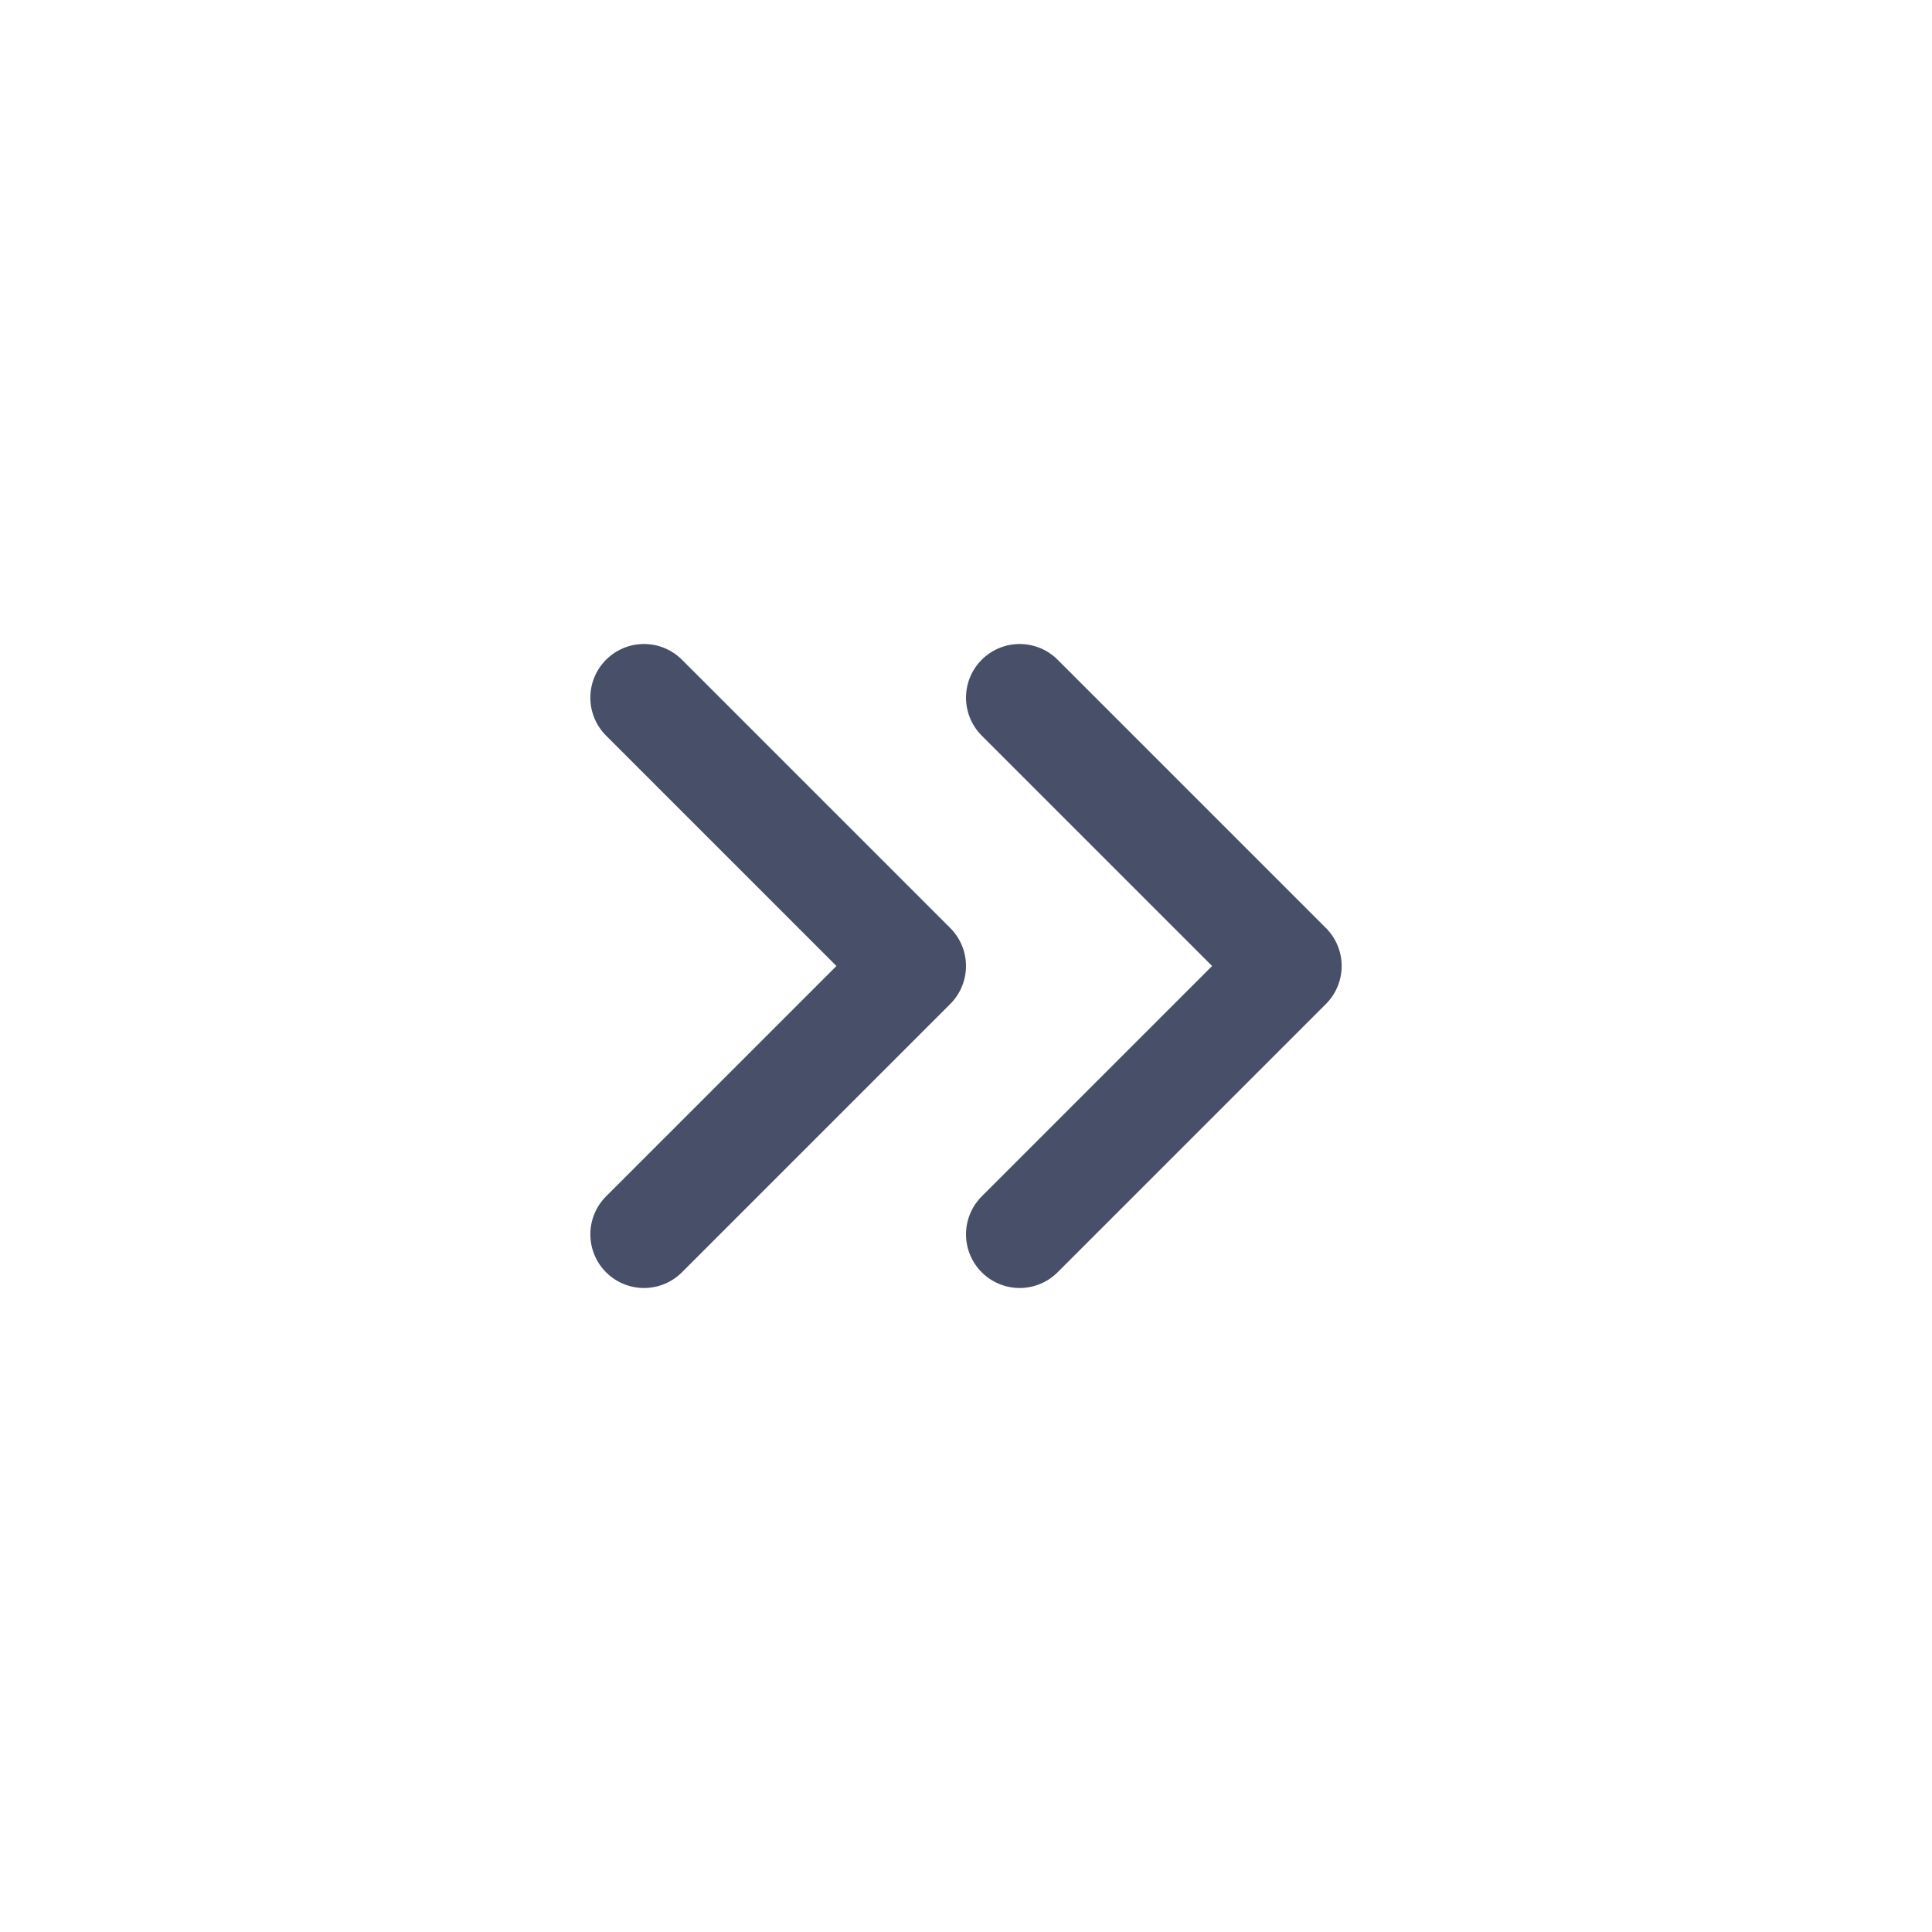
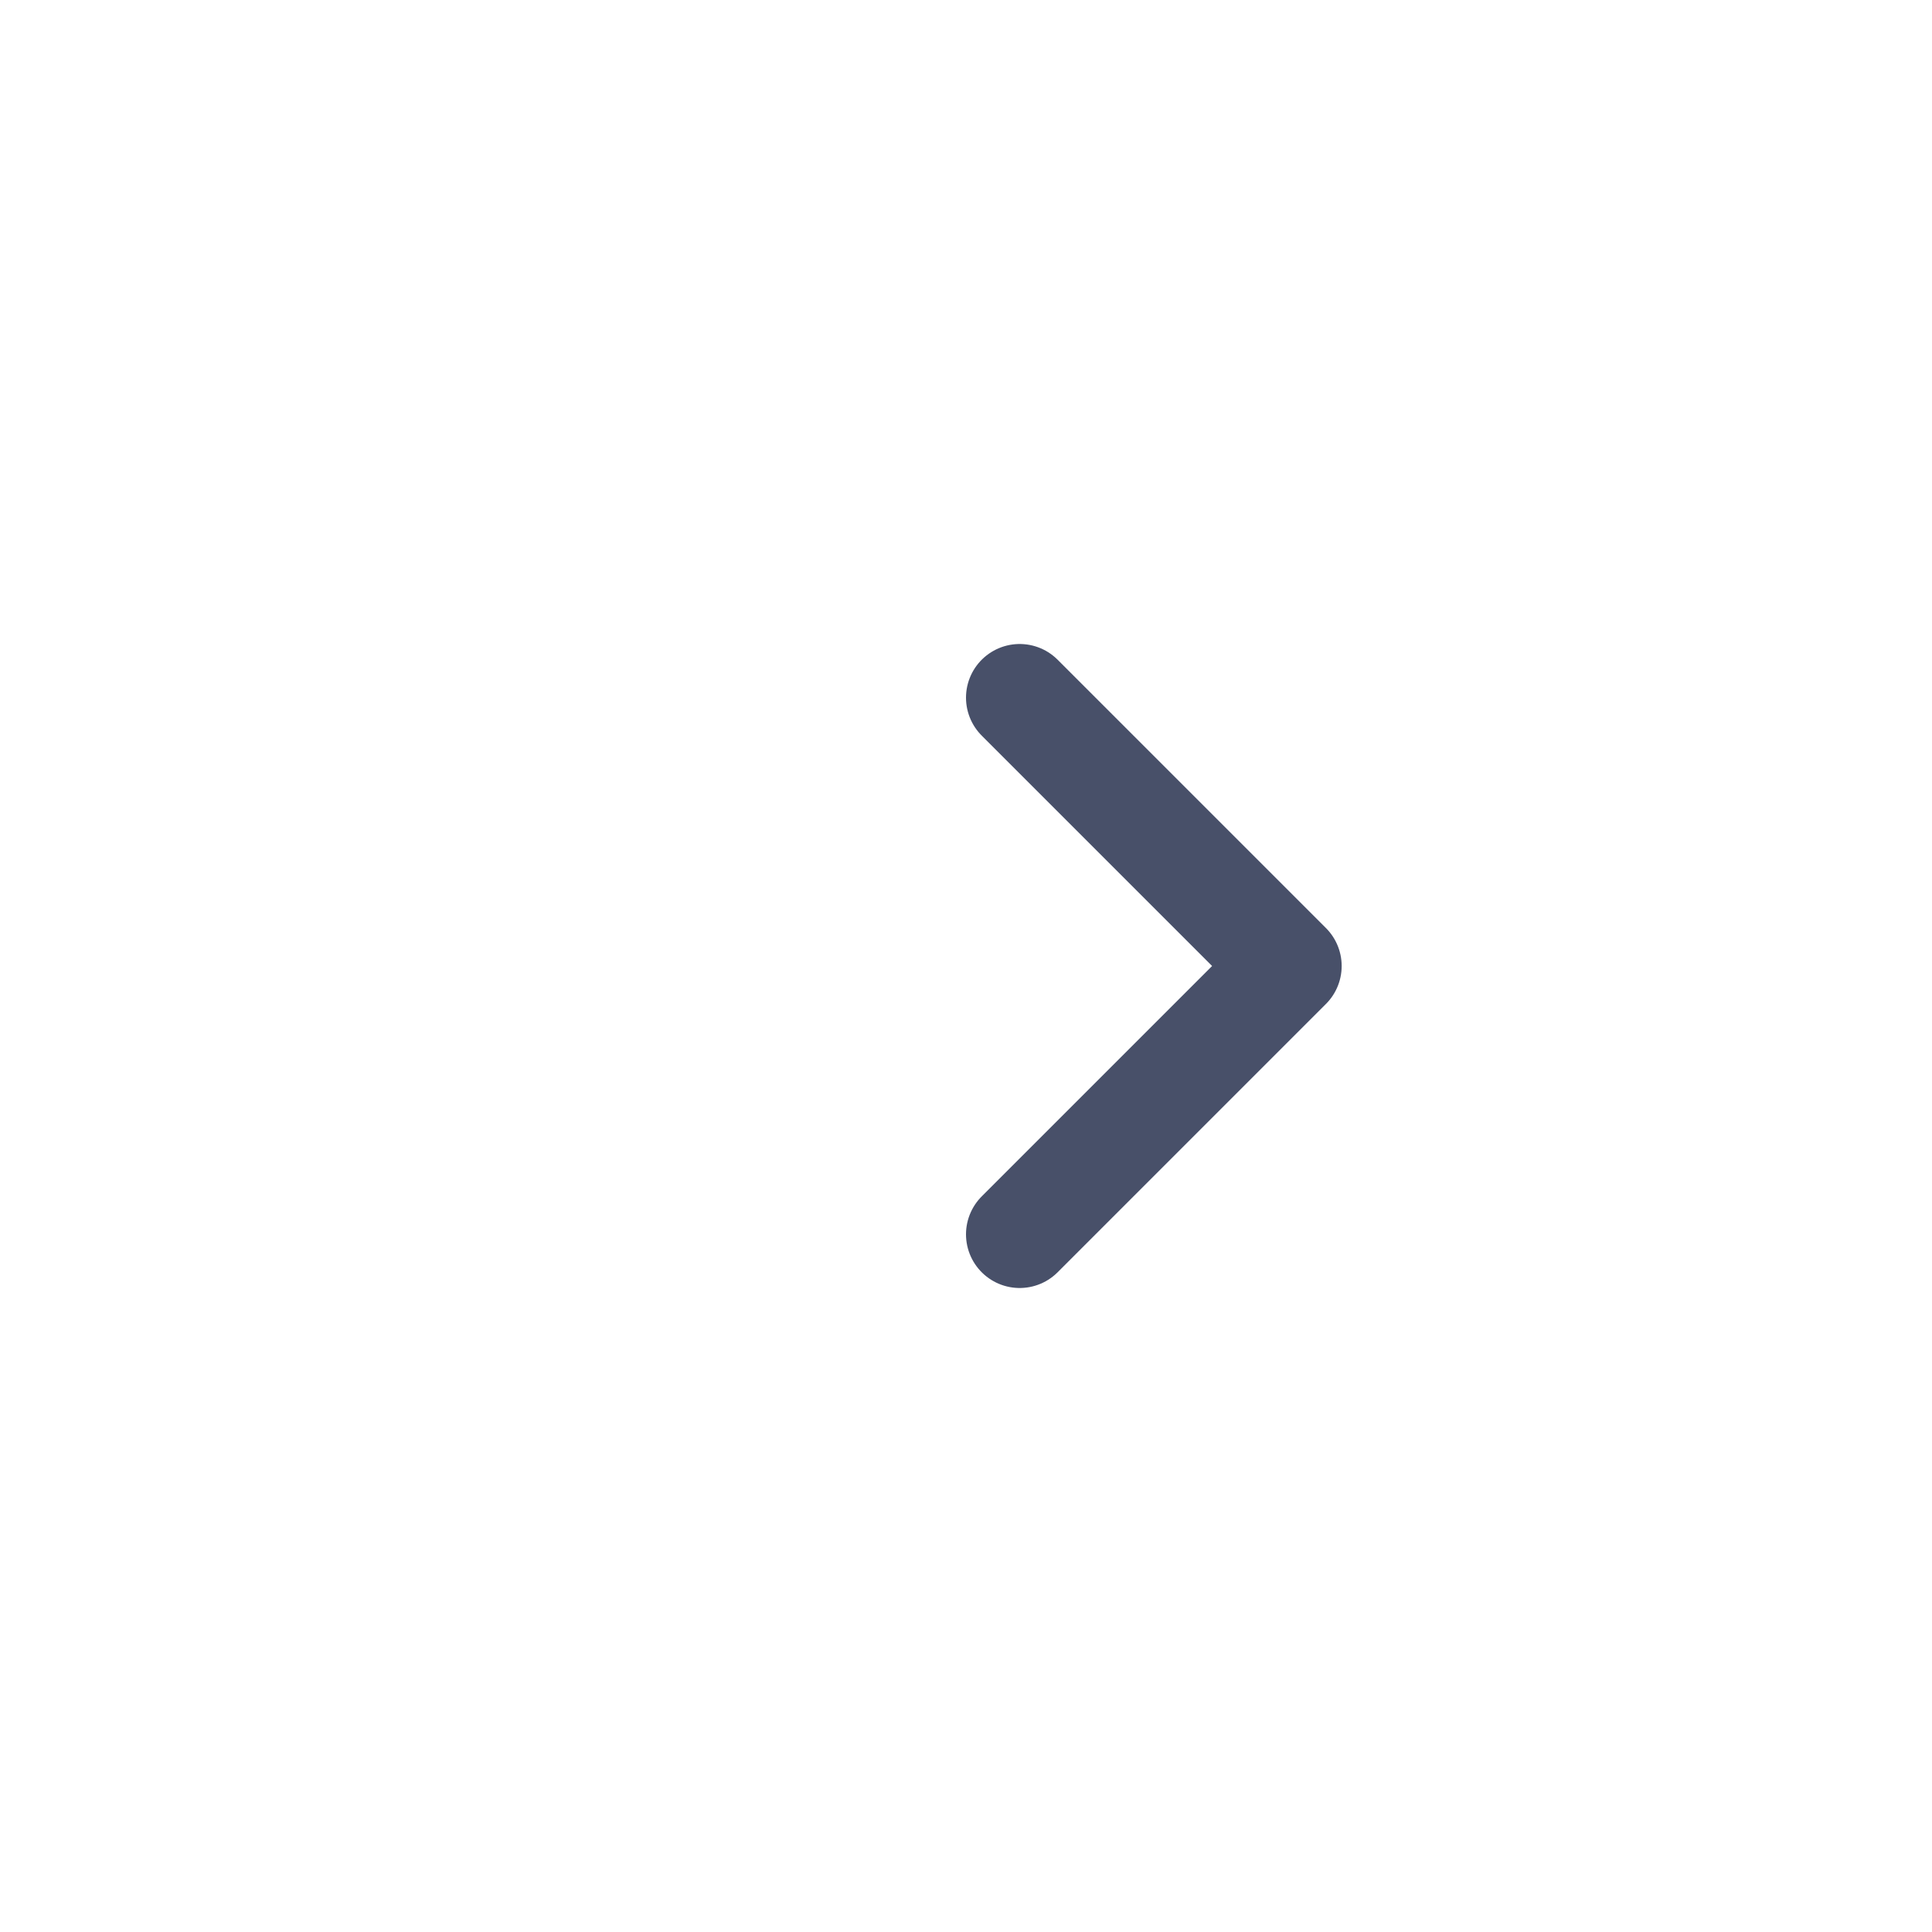
<svg xmlns="http://www.w3.org/2000/svg" width="36" height="36" viewBox="0 0 36 36" fill="none">
  <path d="M19 13L24 18L19 23" stroke="#485069" stroke-width="2" stroke-linecap="round" stroke-linejoin="round" />
-   <path d="M12 13L17 18L12 23" stroke="#485069" stroke-width="2" stroke-linecap="round" stroke-linejoin="round" />
</svg>